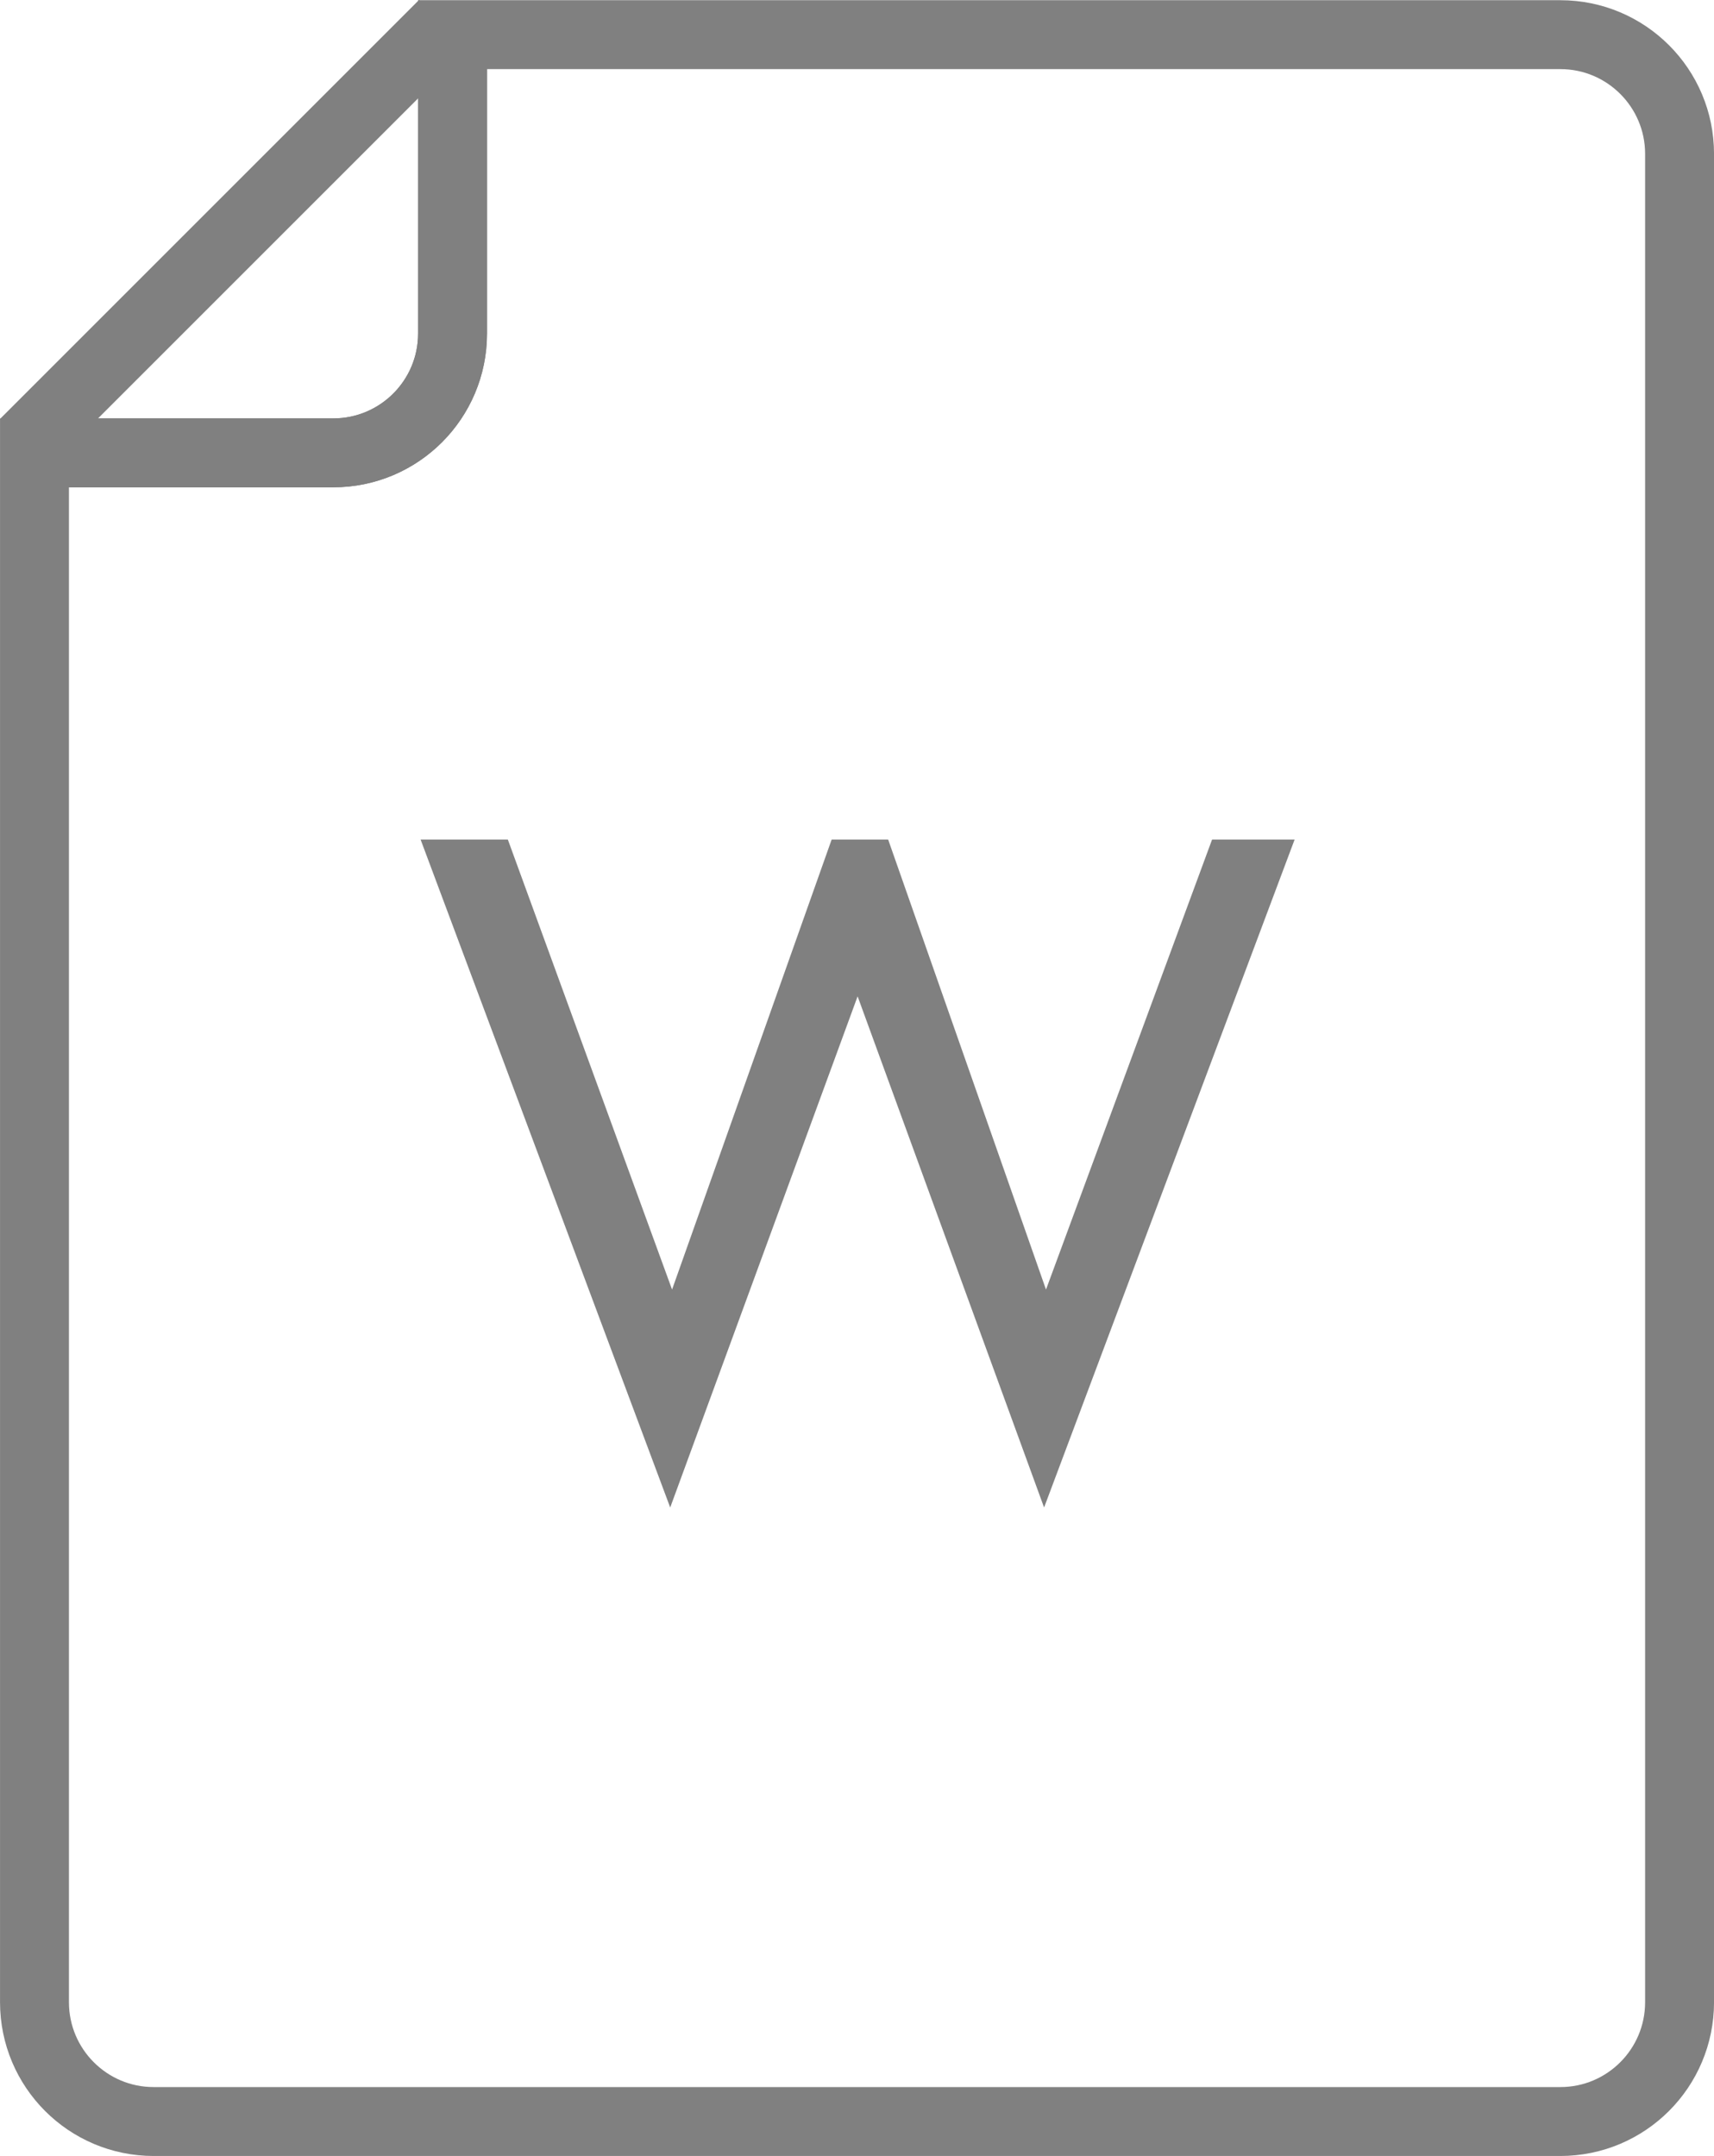
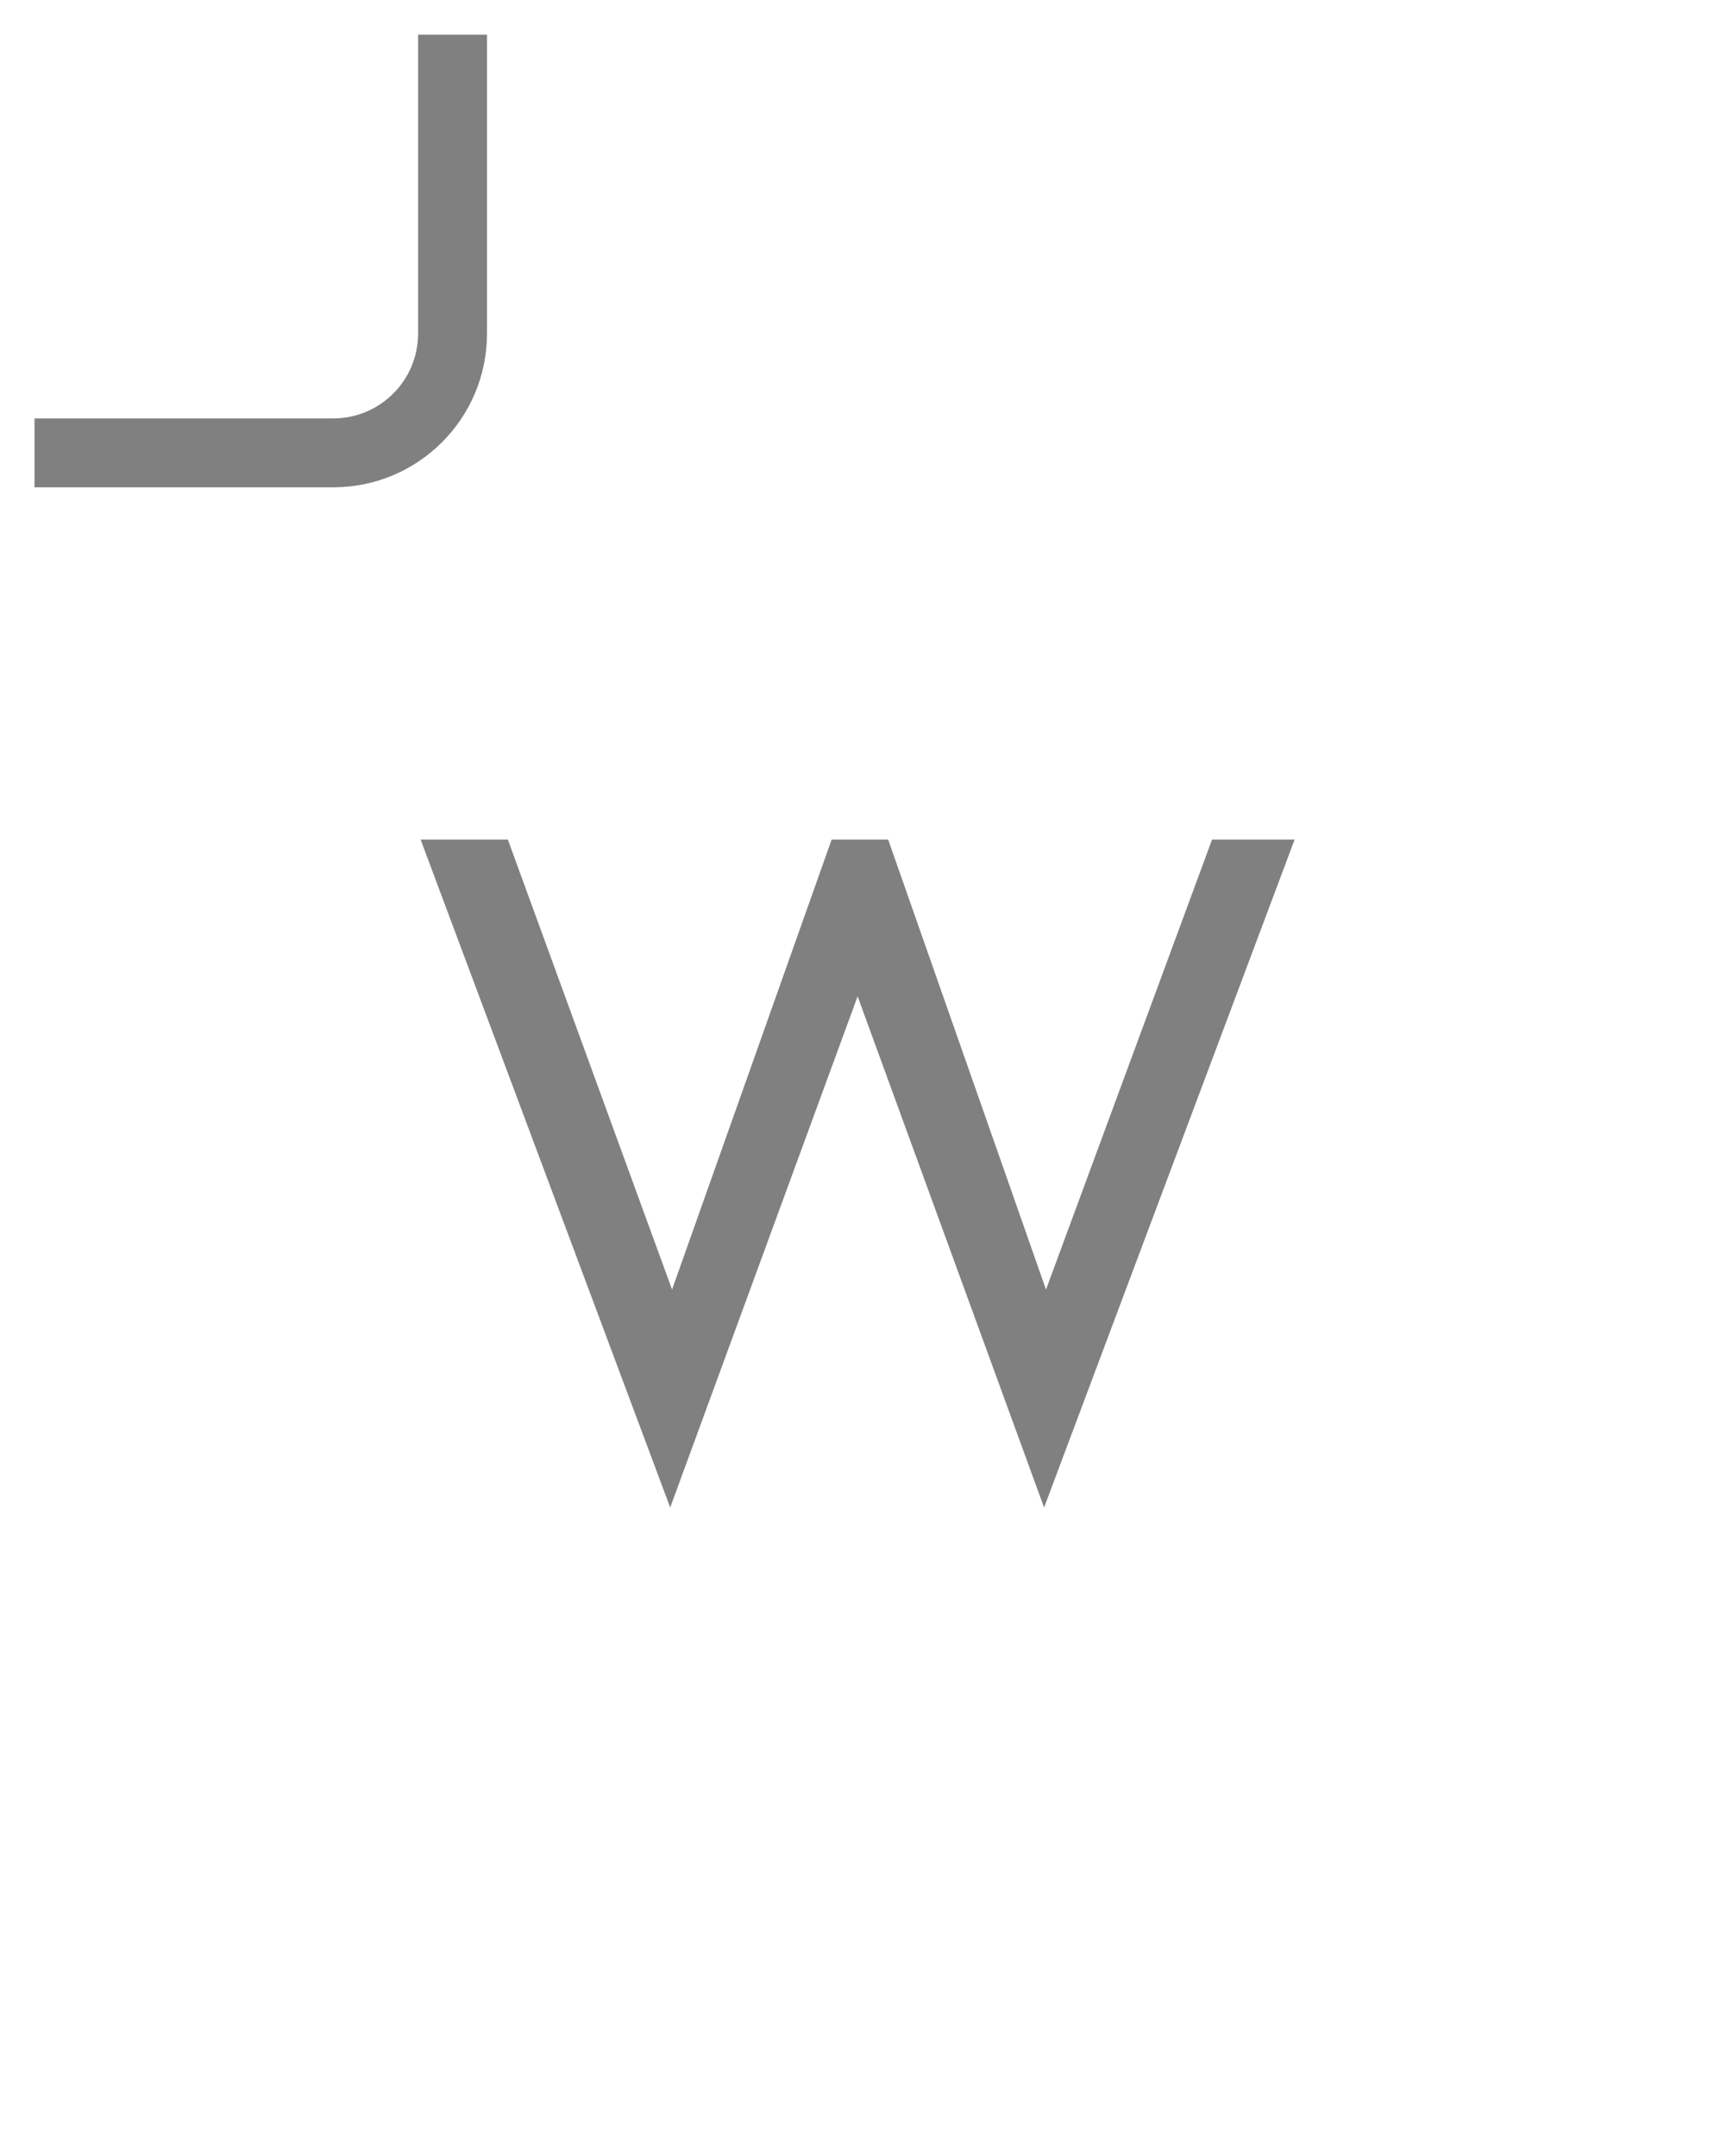
<svg xmlns="http://www.w3.org/2000/svg" xmlns:xlink="http://www.w3.org/1999/xlink" version="1.1" id="Layer_1" x="0px" y="0px" width="29.569px" height="37.197px" viewBox="0 0 29.569 37.197" enable-background="new 0 0 29.569 37.197" xml:space="preserve">
  <g>
    <defs>
      <rect id="SVGID_1_" width="29.569" height="37.197" />
    </defs>
    <clipPath id="SVGID_2_">
      <use xlink:href="#SVGID_1_" overflow="visible" />
    </clipPath>
-     <path clip-path="url(#SVGID_2_)" fill="none" stroke="#808080" stroke-width="1.189" stroke-miterlimit="10" d="M26.918,0.598   H7.807v5.157c0,1.137-0.921,2.058-2.057,2.058H0.595v26.731c0,1.138,0.921,2.059,2.056,2.059h24.267   c1.136,0,2.057-0.921,2.057-2.059V2.655C28.975,1.519,28.054,0.598,26.918,0.598z" />
    <path clip-path="url(#SVGID_2_)" fill="none" stroke="#808080" stroke-width="1.189" stroke-miterlimit="10" d="M0.595,7.813H5.75   c1.136,0,2.057-0.921,2.057-2.058V0.598" />
-     <line clip-path="url(#SVGID_2_)" fill="none" stroke="#808080" stroke-width="1.189" stroke-miterlimit="10" x1="7.649" y1="0.42" x2="0.428" y2="7.641" />
    <polygon clip-path="url(#SVGID_2_)" fill="#808080" points="14.795,17.19 11.562,26.009 7.256,14.485 8.761,14.485 11.594,22.249    14.347,14.485 15.322,14.485 18.045,22.249 20.91,14.485 22.334,14.485 18.012,26.009  " />
  </g>
</svg>